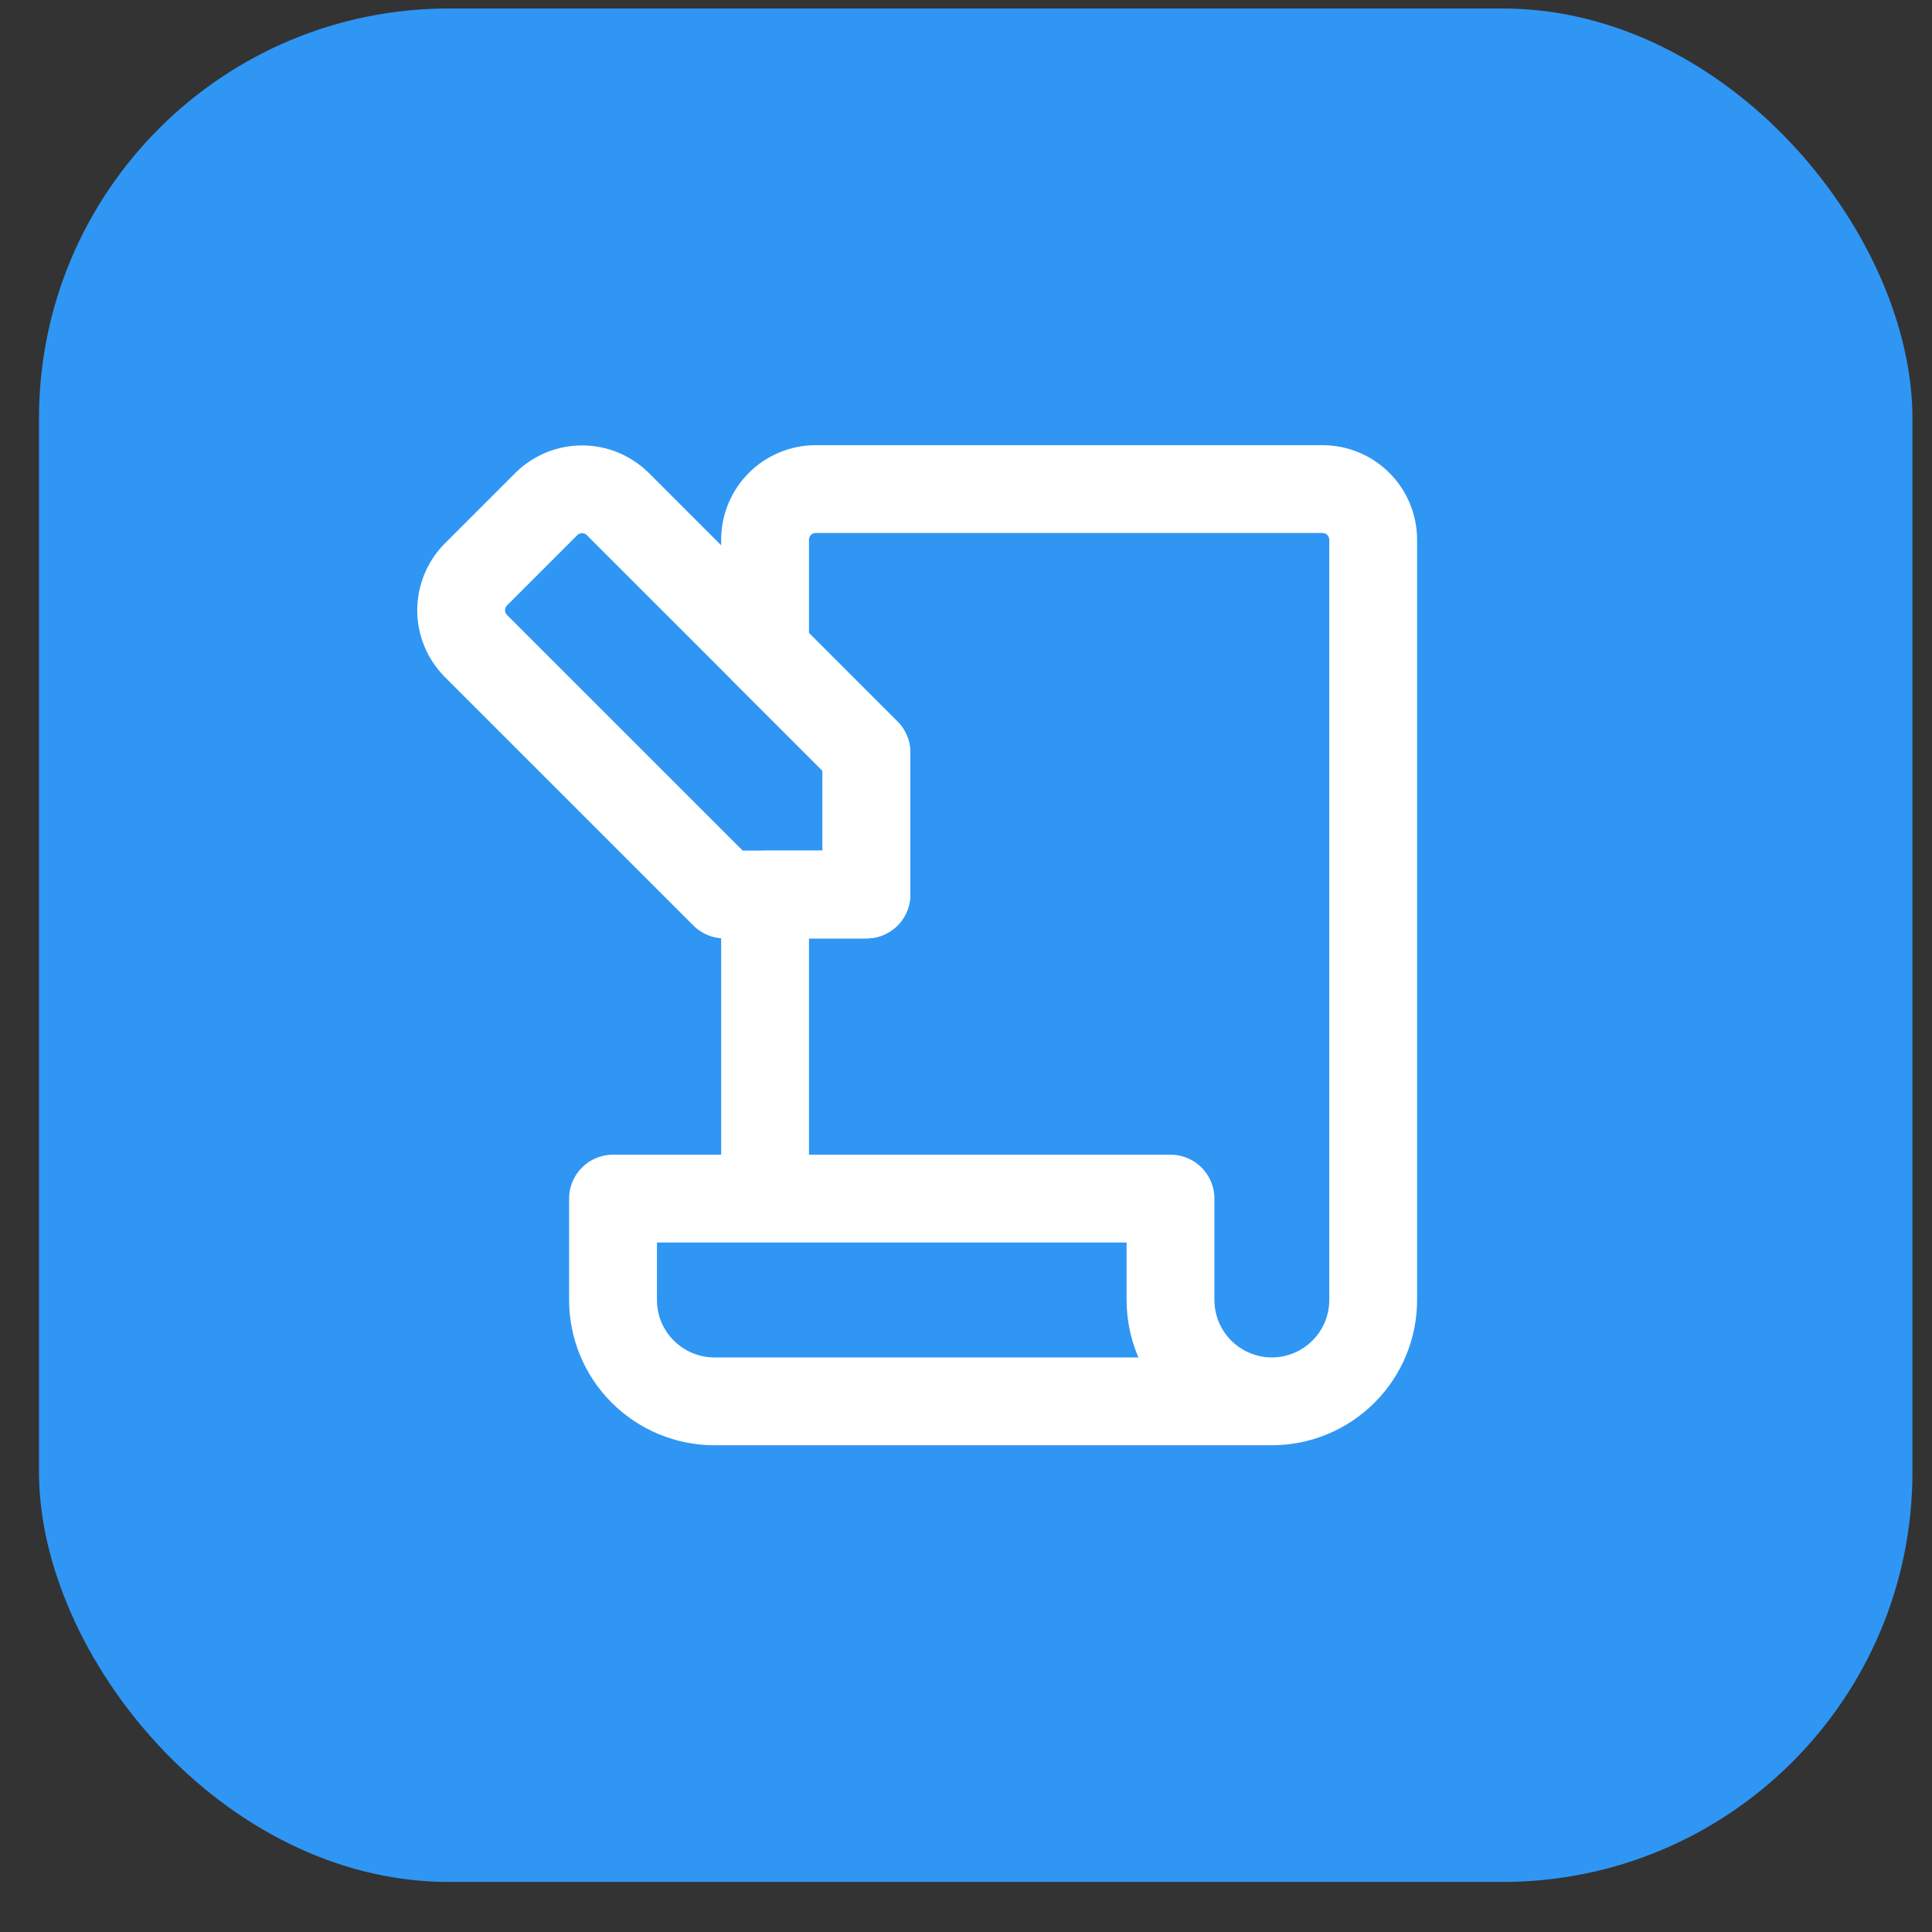
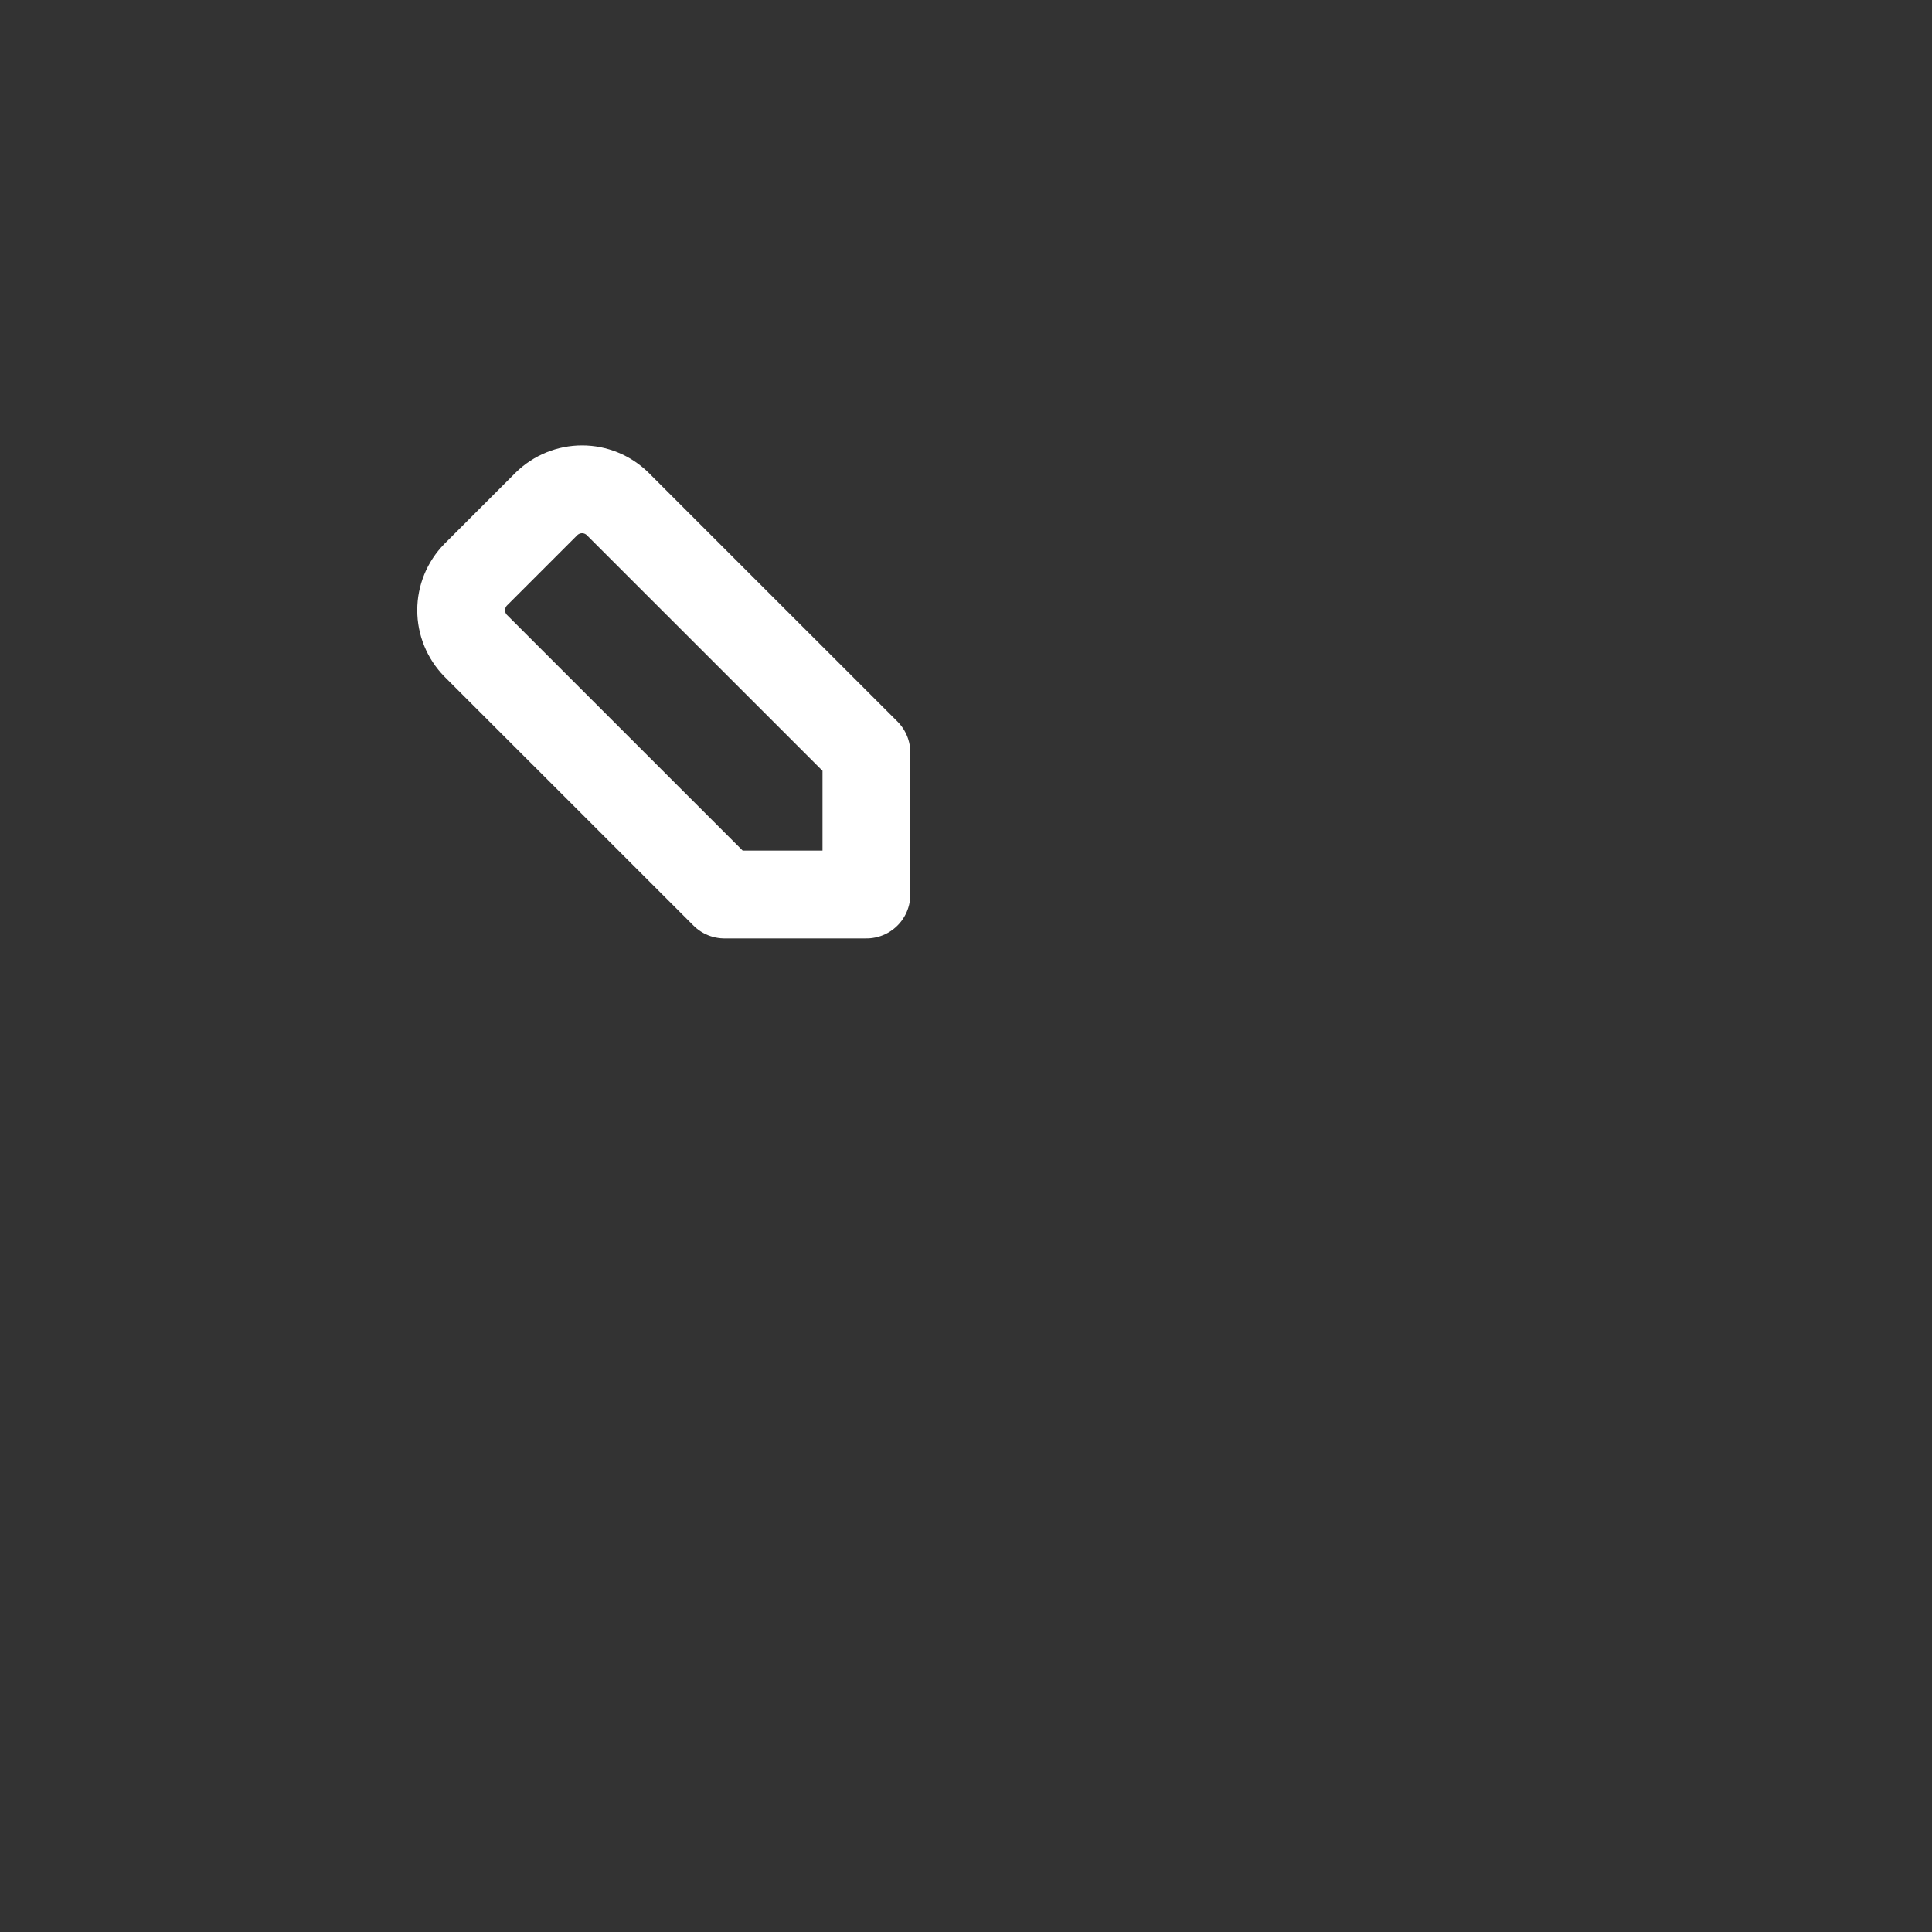
<svg xmlns="http://www.w3.org/2000/svg" width="33" height="33" viewBox="0 0 33 33" fill="none">
  <rect x="0" y="0" width="33" height="33" fill="#333333" stroke="none" />
-   <rect x="0.666" y="0.145" width="32" height="32" rx="7" fill="#2F96F4" />
-   <path d="M13.068 9.22L13.068 11.124L14.799 12.855L14.799 15.279L13.068 15.279L13.068 20.473L19.993 20.473L19.993 22.204C19.993 22.663 20.175 23.104 20.5 23.428C20.825 23.753 21.265 23.936 21.724 23.936C22.183 23.936 22.623 23.753 22.948 23.428C23.273 23.104 23.455 22.663 23.455 22.204L23.455 9.22C23.455 8.99 23.364 8.77 23.202 8.608C23.039 8.445 22.819 8.354 22.59 8.354L13.933 8.354C13.704 8.354 13.483 8.445 13.321 8.608C13.159 8.77 13.068 8.99 13.068 9.22ZM10.471 20.473L19.993 20.473L19.993 22.204C19.993 22.663 20.175 23.104 20.5 23.428C20.825 23.753 21.265 23.936 21.724 23.936L12.202 23.936C11.743 23.936 11.303 23.753 10.978 23.428C10.653 23.104 10.471 22.663 10.471 22.204L10.471 20.473Z" stroke="white" stroke-width="1.5" stroke-linecap="round" stroke-linejoin="round" />
  <path d="M9.336 8.605L8.124 9.817C7.966 9.979 7.877 10.197 7.877 10.423C7.877 10.65 7.966 10.867 8.124 11.029L12.375 15.279L14.799 15.279L14.799 12.855L10.548 8.605C10.386 8.447 10.169 8.358 9.942 8.358C9.716 8.358 9.498 8.447 9.336 8.605V8.605Z" stroke="white" stroke-width="1.5" stroke-linecap="round" stroke-linejoin="round" />
</svg>